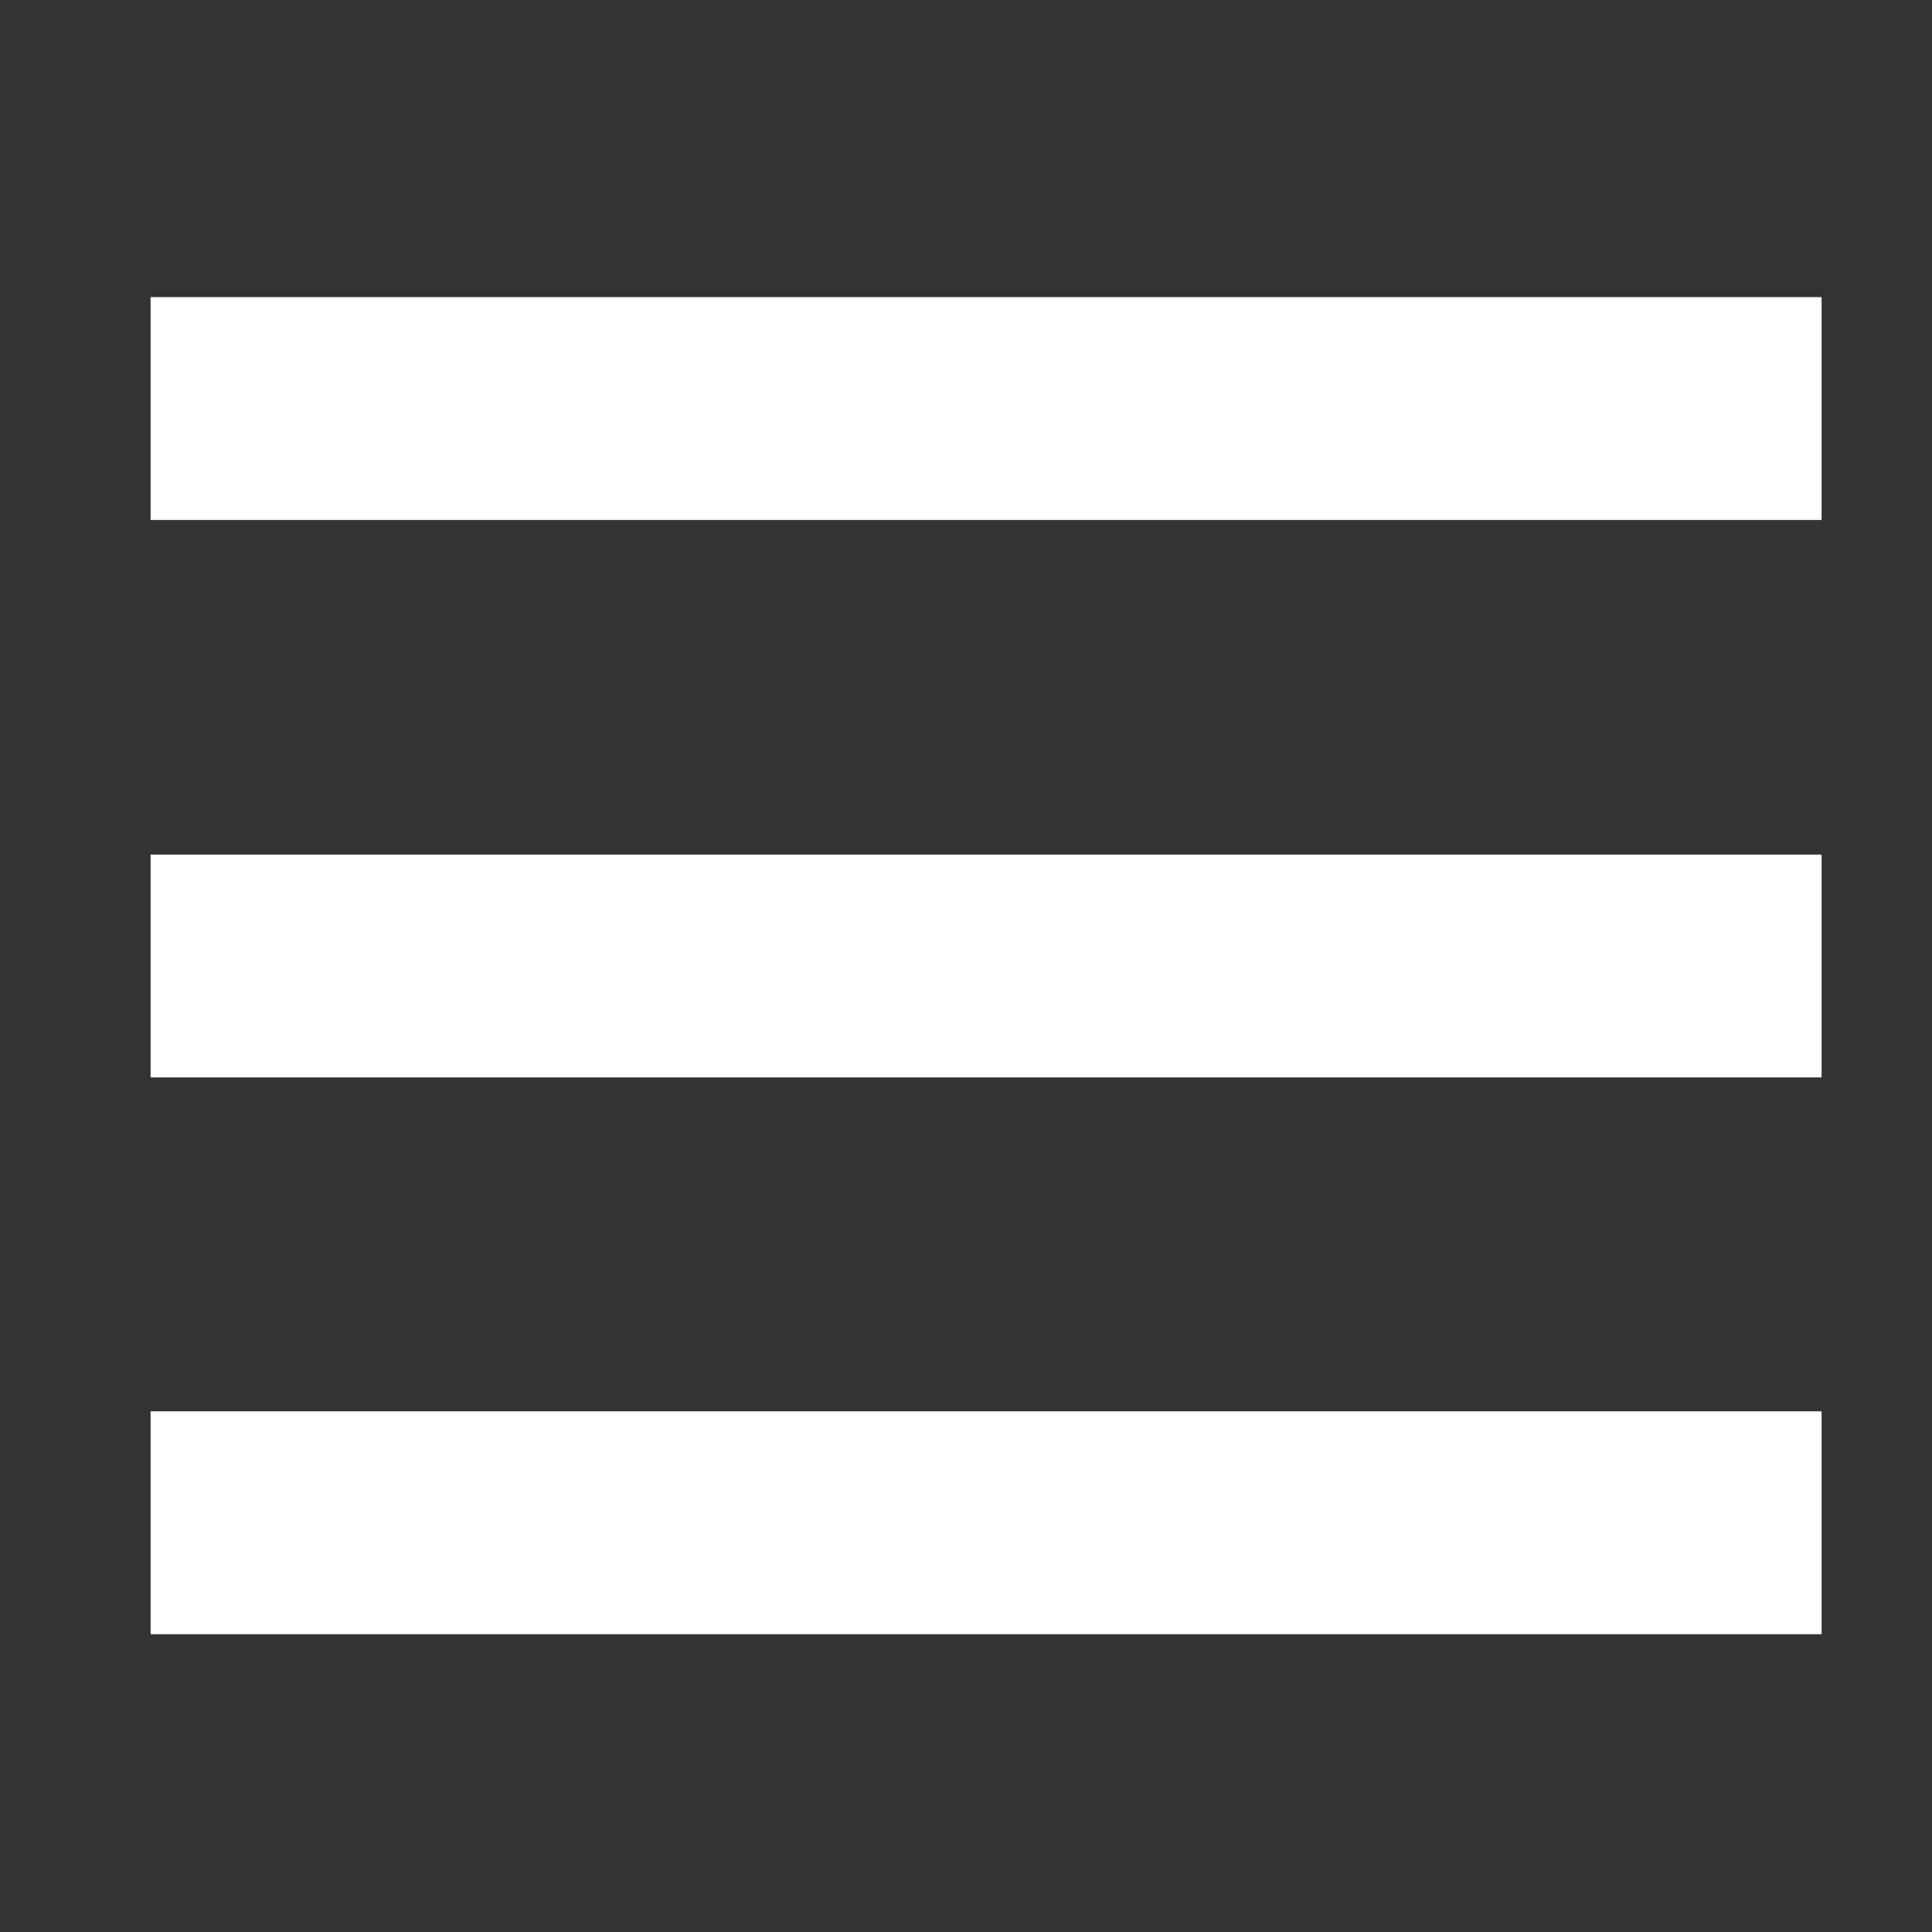
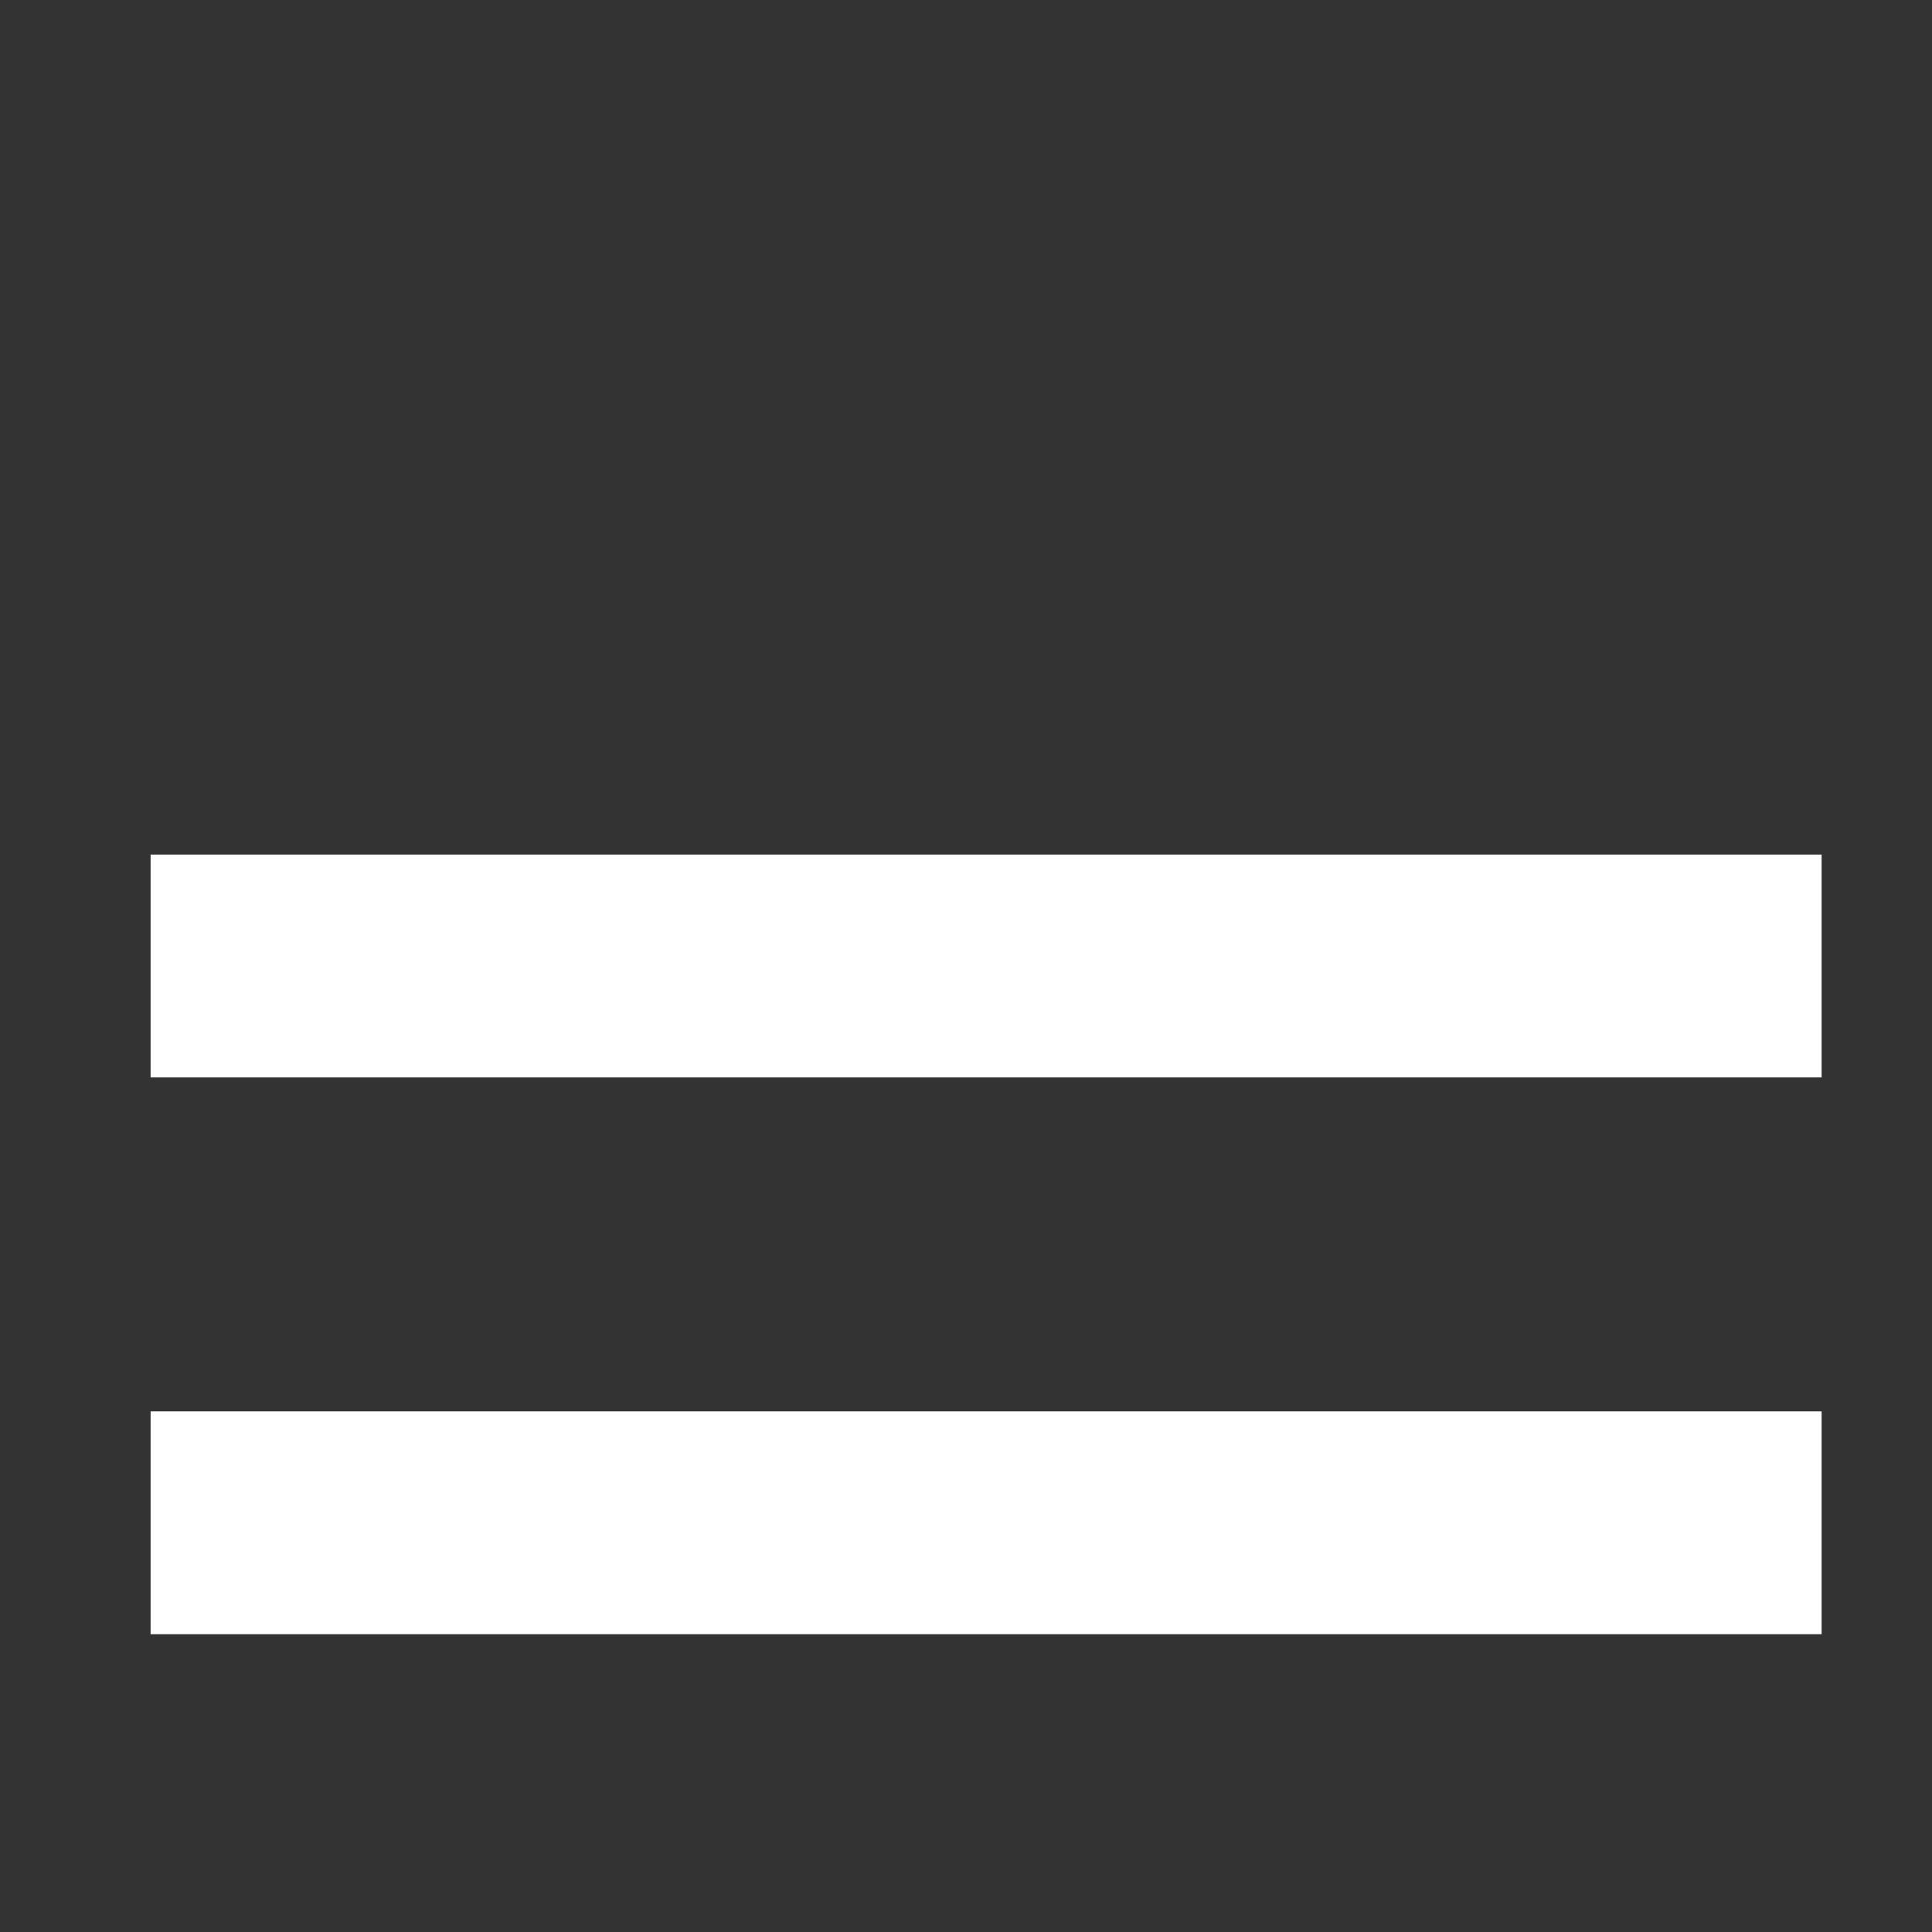
<svg xmlns="http://www.w3.org/2000/svg" version="1.1" viewBox="0 0 283.5 283.5">
  <rect x="0" y="0" width="283.5" height="283.5" fill="#333333" stroke="none" />
  <defs>
    <style>
      .cls-1 {
        fill: #fff;
      }

      .cls-2 {
        isolation: isolate;
      }
    </style>
  </defs>
  <g>
    <g id="Rectangle_1_copy_2" class="cls-2">
      <g id="Rectangle_1_copy_2-2" data-name="Rectangle_1_copy_2">
-         <path class="cls-1" d="M22.1,43.6v32.7h245.2v-32.7H22.1ZM22.1,158.1h245.2v-32.7H22.1v32.7ZM22.1,239.8h245.2v-32.7H22.1v32.7Z" />
+         <path class="cls-1" d="M22.1,43.6v32.7v-32.7H22.1ZM22.1,158.1h245.2v-32.7H22.1v32.7ZM22.1,239.8h245.2v-32.7H22.1v32.7Z" />
      </g>
    </g>
  </g>
</svg>